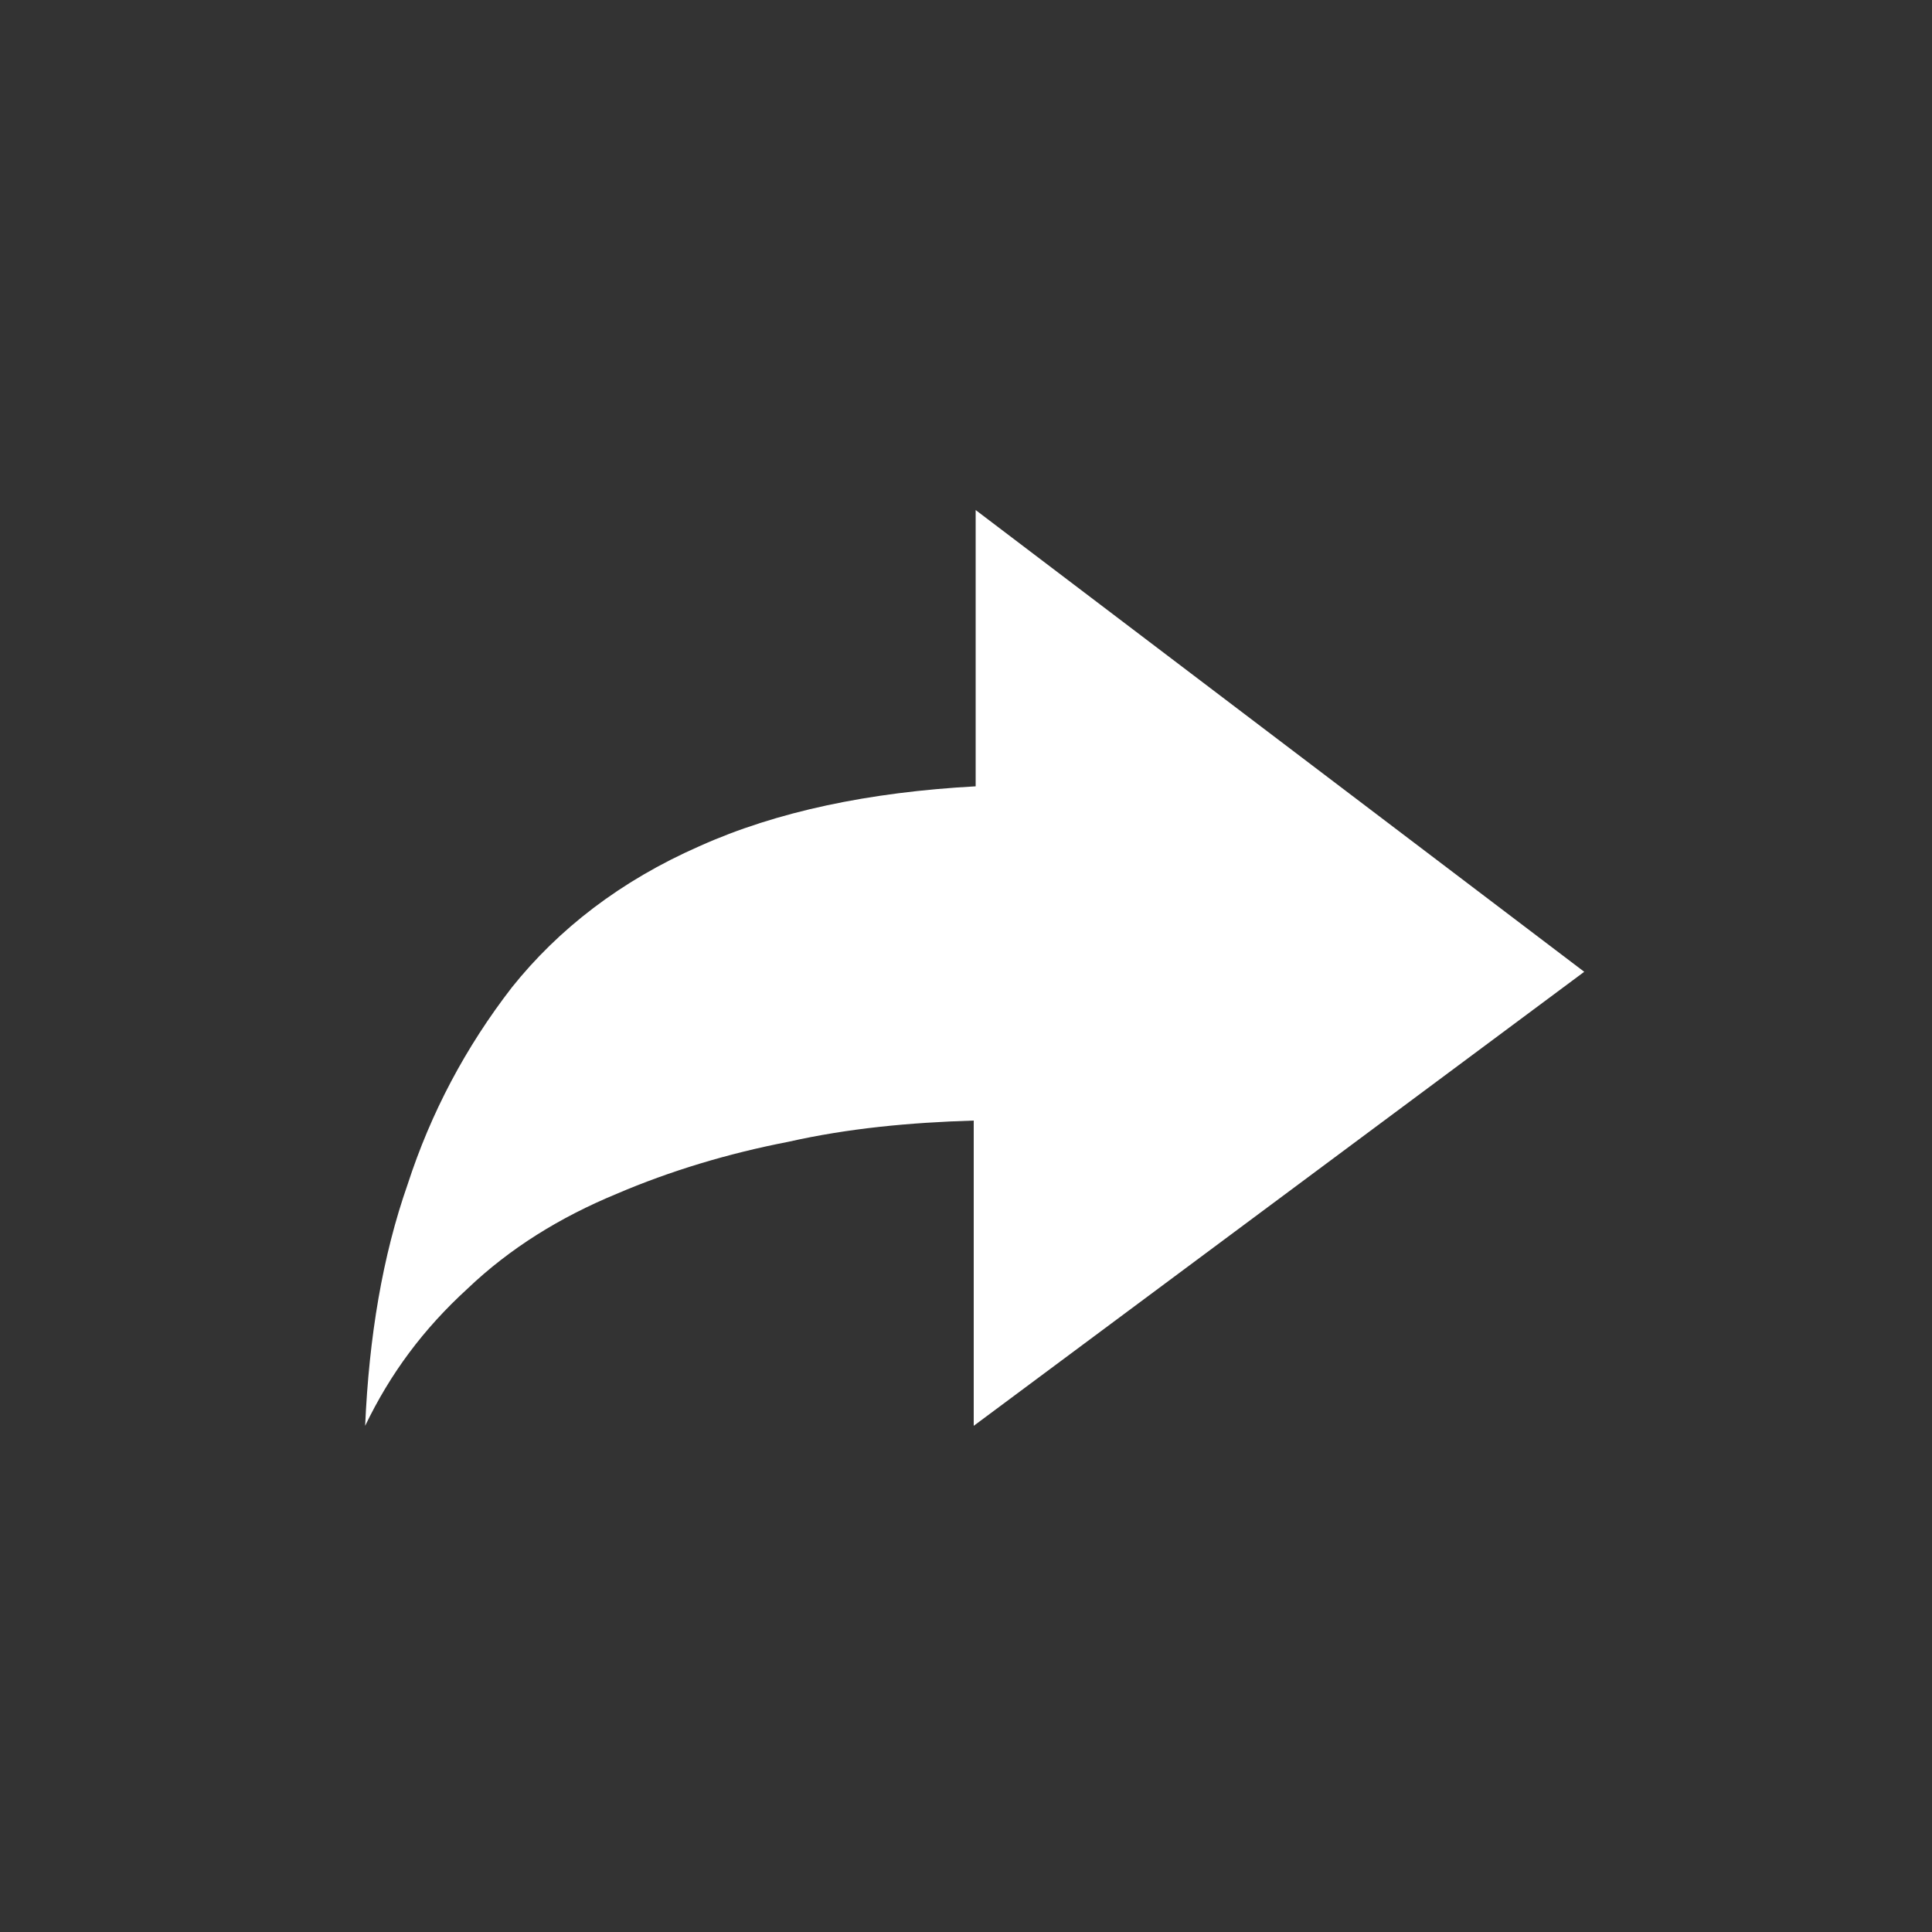
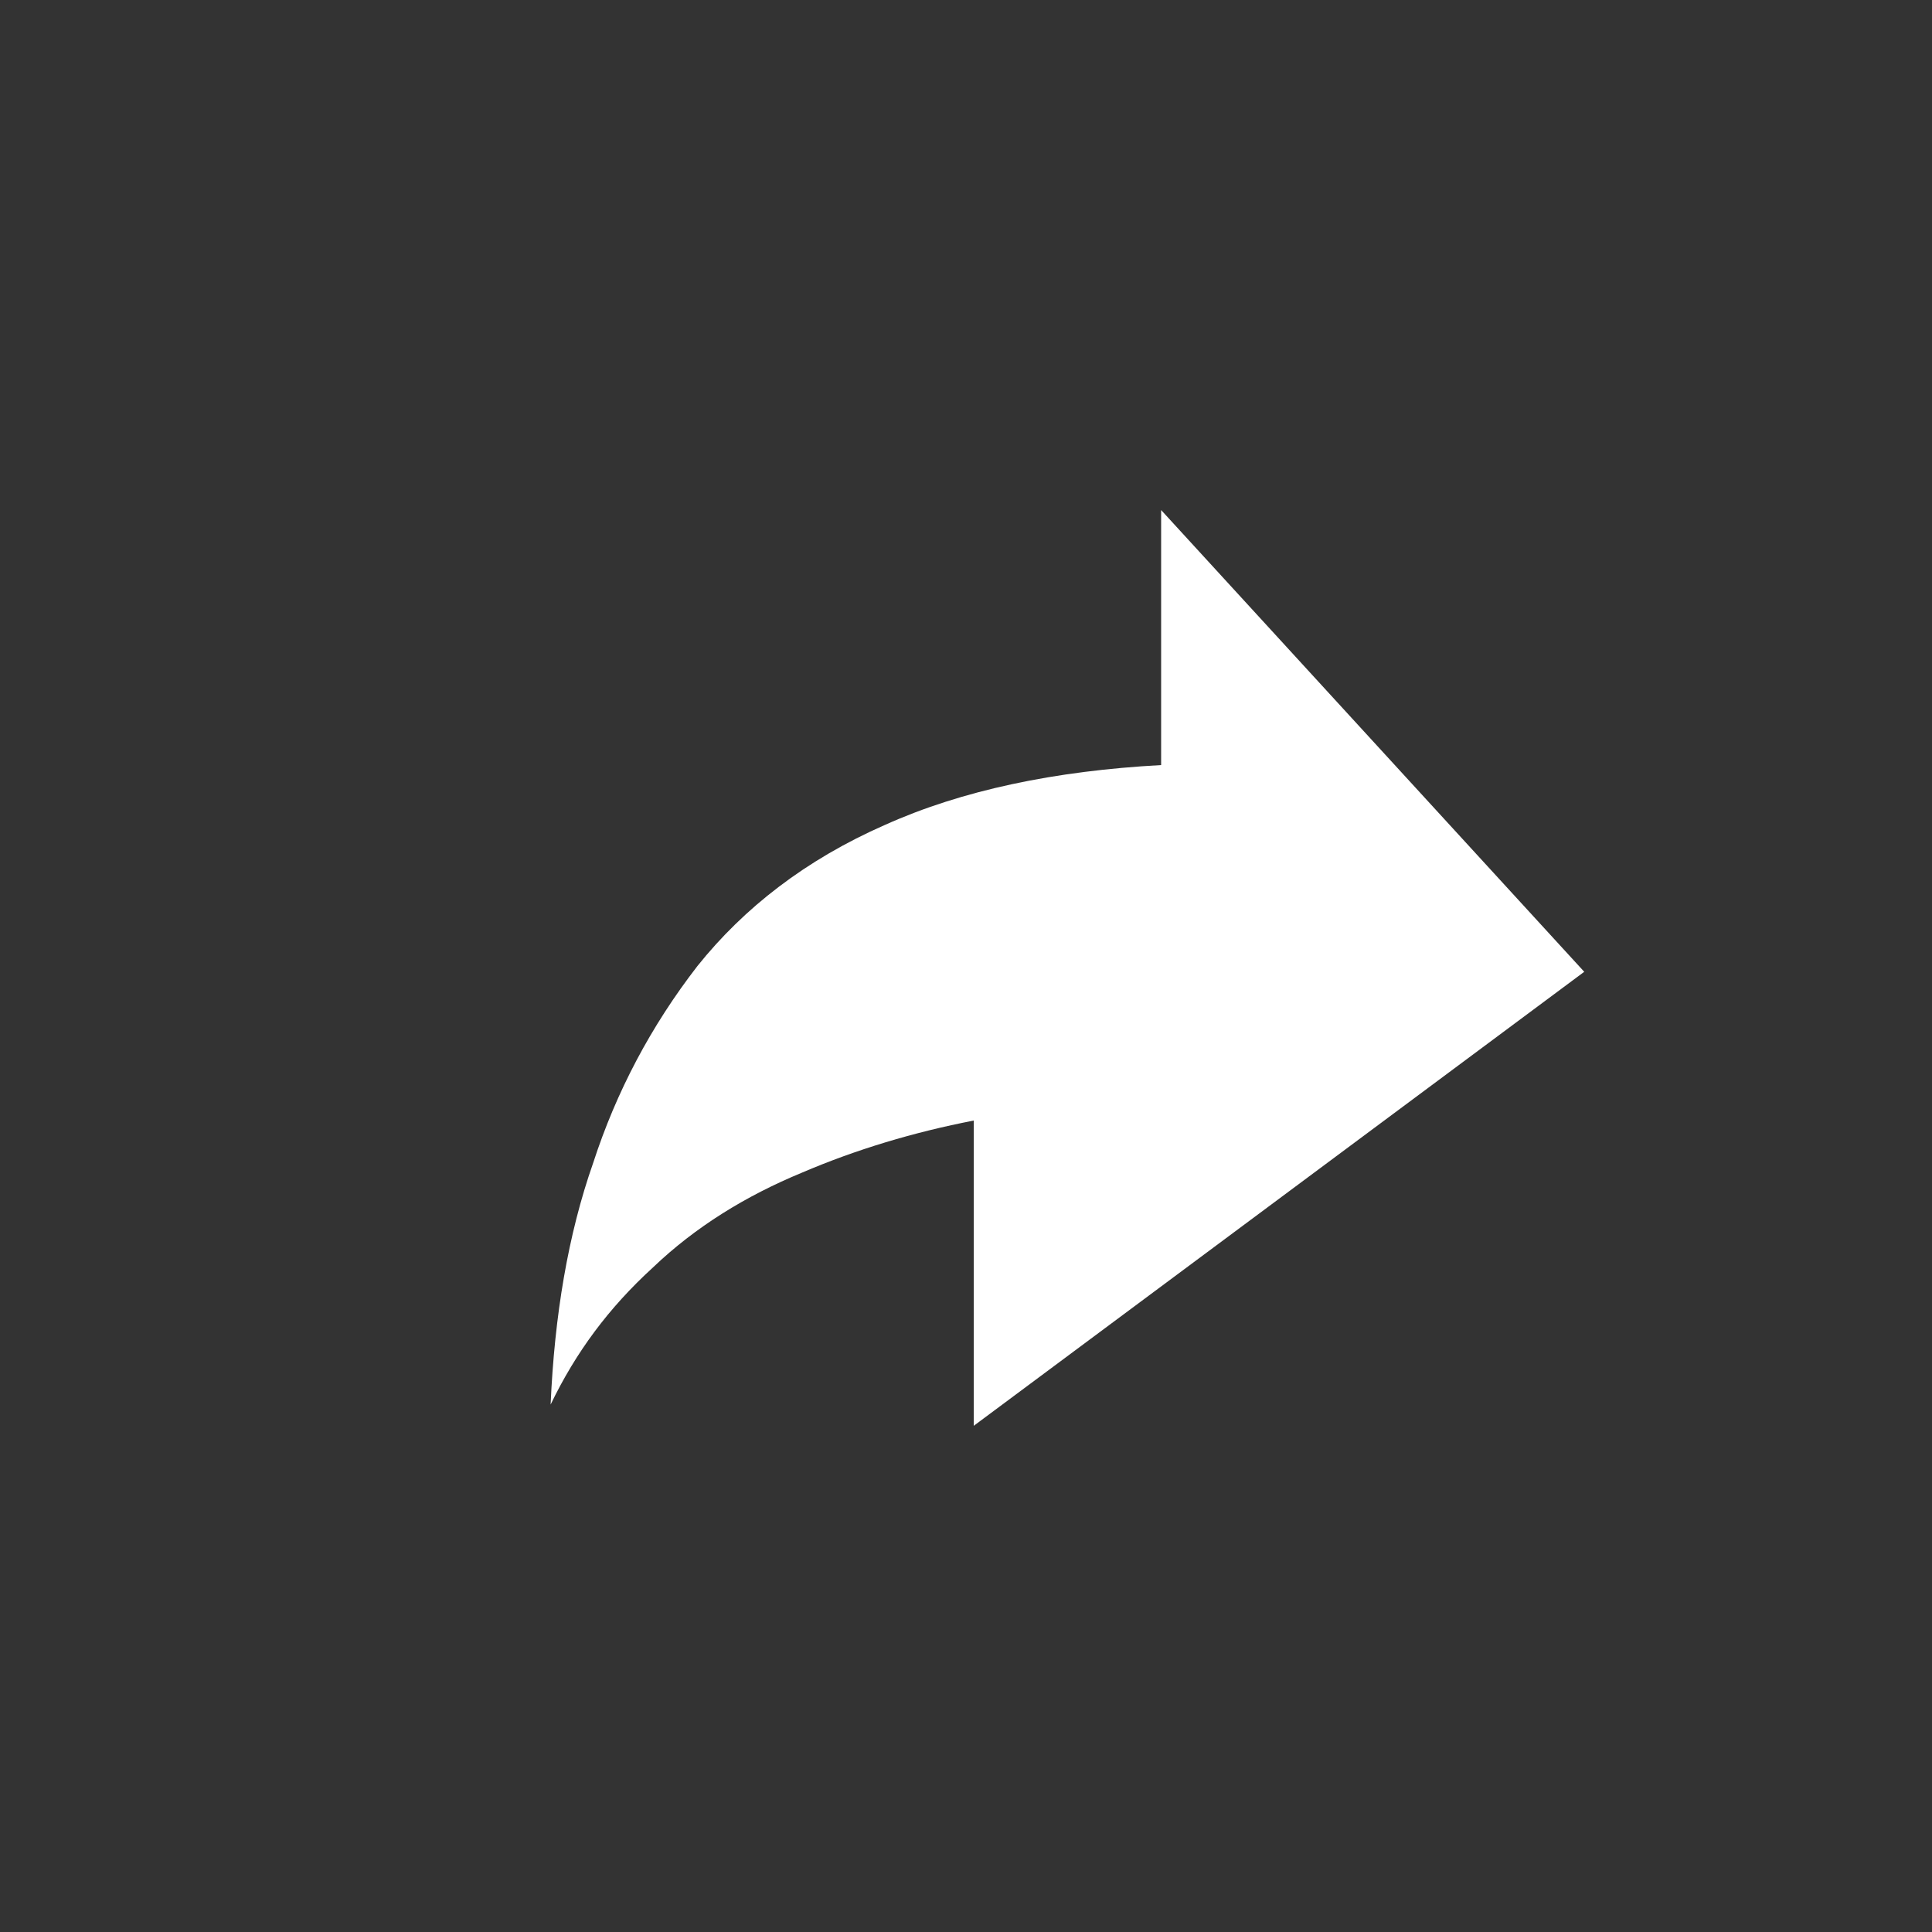
<svg xmlns="http://www.w3.org/2000/svg" version="1.1" id="Layer_1" x="0px" y="0px" viewBox="0 0 100 100" style="enable-background:new 0 0 100 100;" xml:space="preserve">
  <rect x="0" y="0" width="100" height="100" fill="#333333" stroke="none" />
  <style type="text/css">
	.st0{fill:#FFFFFF;}
</style>
-   <path class="st0" d="M50.4,73.8V58c-3.3,0.1-6.5,0.4-9.6,1.1c-3.1,0.6-6.1,1.5-8.9,2.7c-2.9,1.2-5.5,2.8-7.7,4.9  c-2.3,2.1-4,4.4-5.3,7.1c0.2-4.6,0.9-8.8,2.2-12.5c1.2-3.7,3-7.1,5.4-10.2c2.4-3,5.6-5.5,9.7-7.3c4-1.8,8.8-2.8,14.3-3.1V26.4  L82,50.3L50.4,73.8z" />
+   <path class="st0" d="M50.4,73.8V58c-3.1,0.6-6.1,1.5-8.9,2.7c-2.9,1.2-5.5,2.8-7.7,4.9  c-2.3,2.1-4,4.4-5.3,7.1c0.2-4.6,0.9-8.8,2.2-12.5c1.2-3.7,3-7.1,5.4-10.2c2.4-3,5.6-5.5,9.7-7.3c4-1.8,8.8-2.8,14.3-3.1V26.4  L82,50.3L50.4,73.8z" />
</svg>